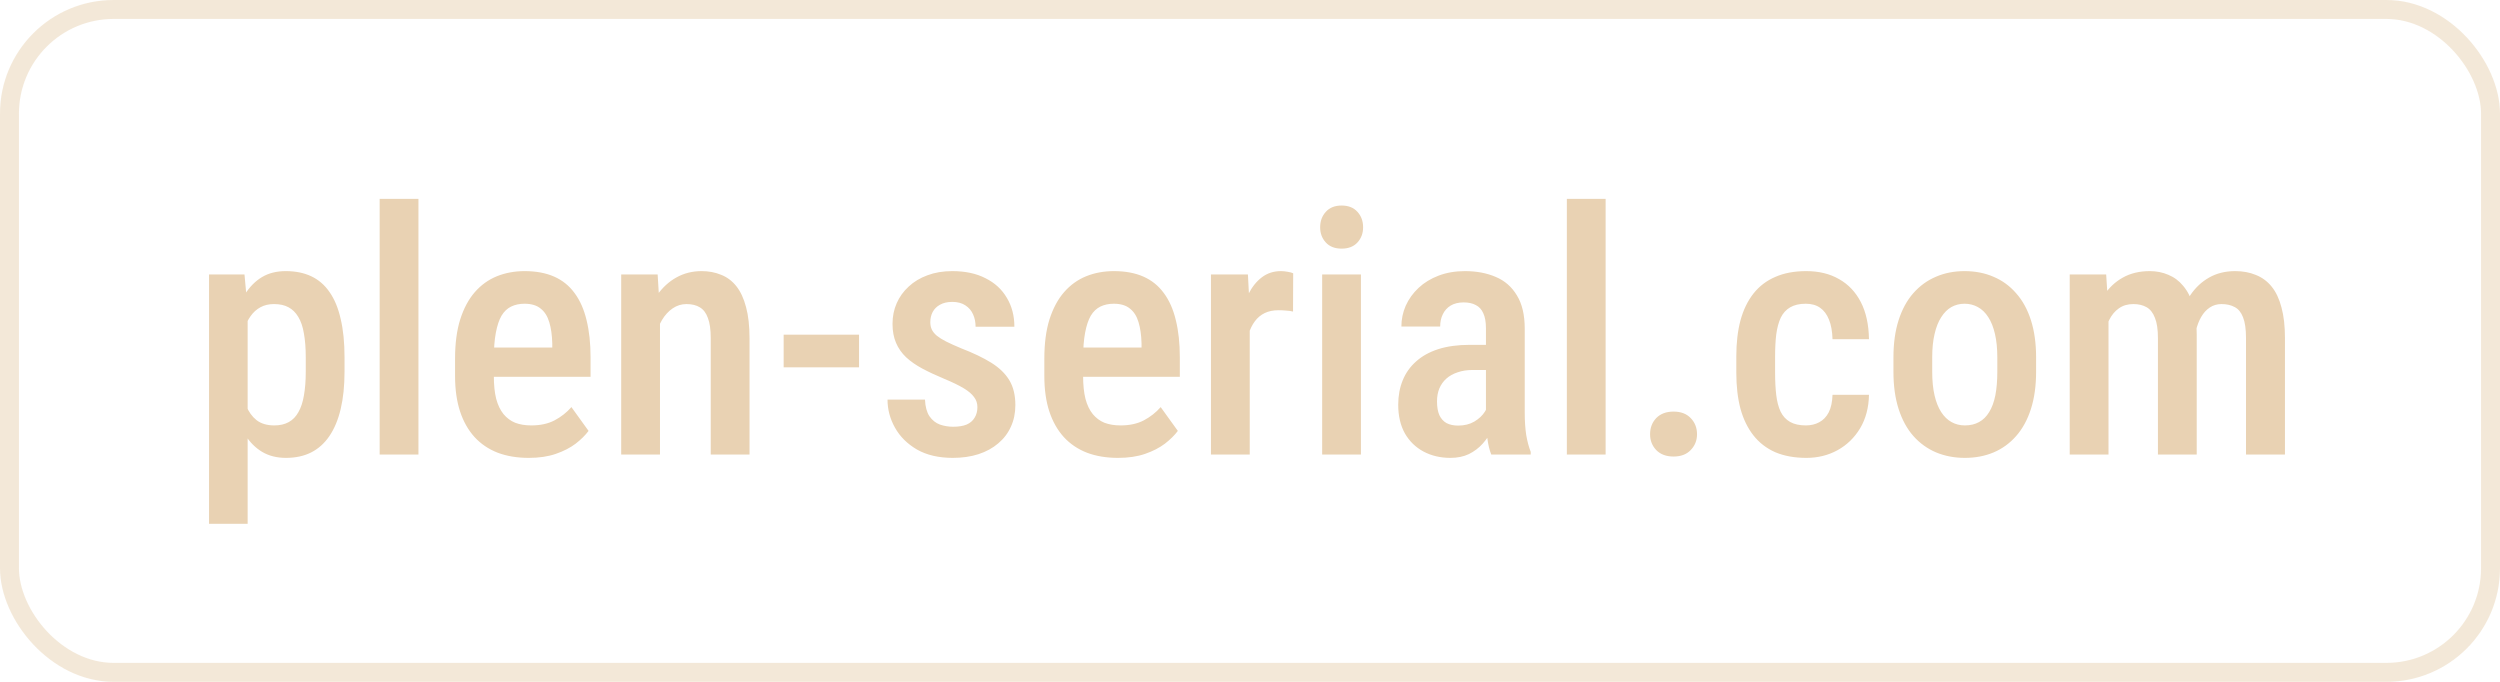
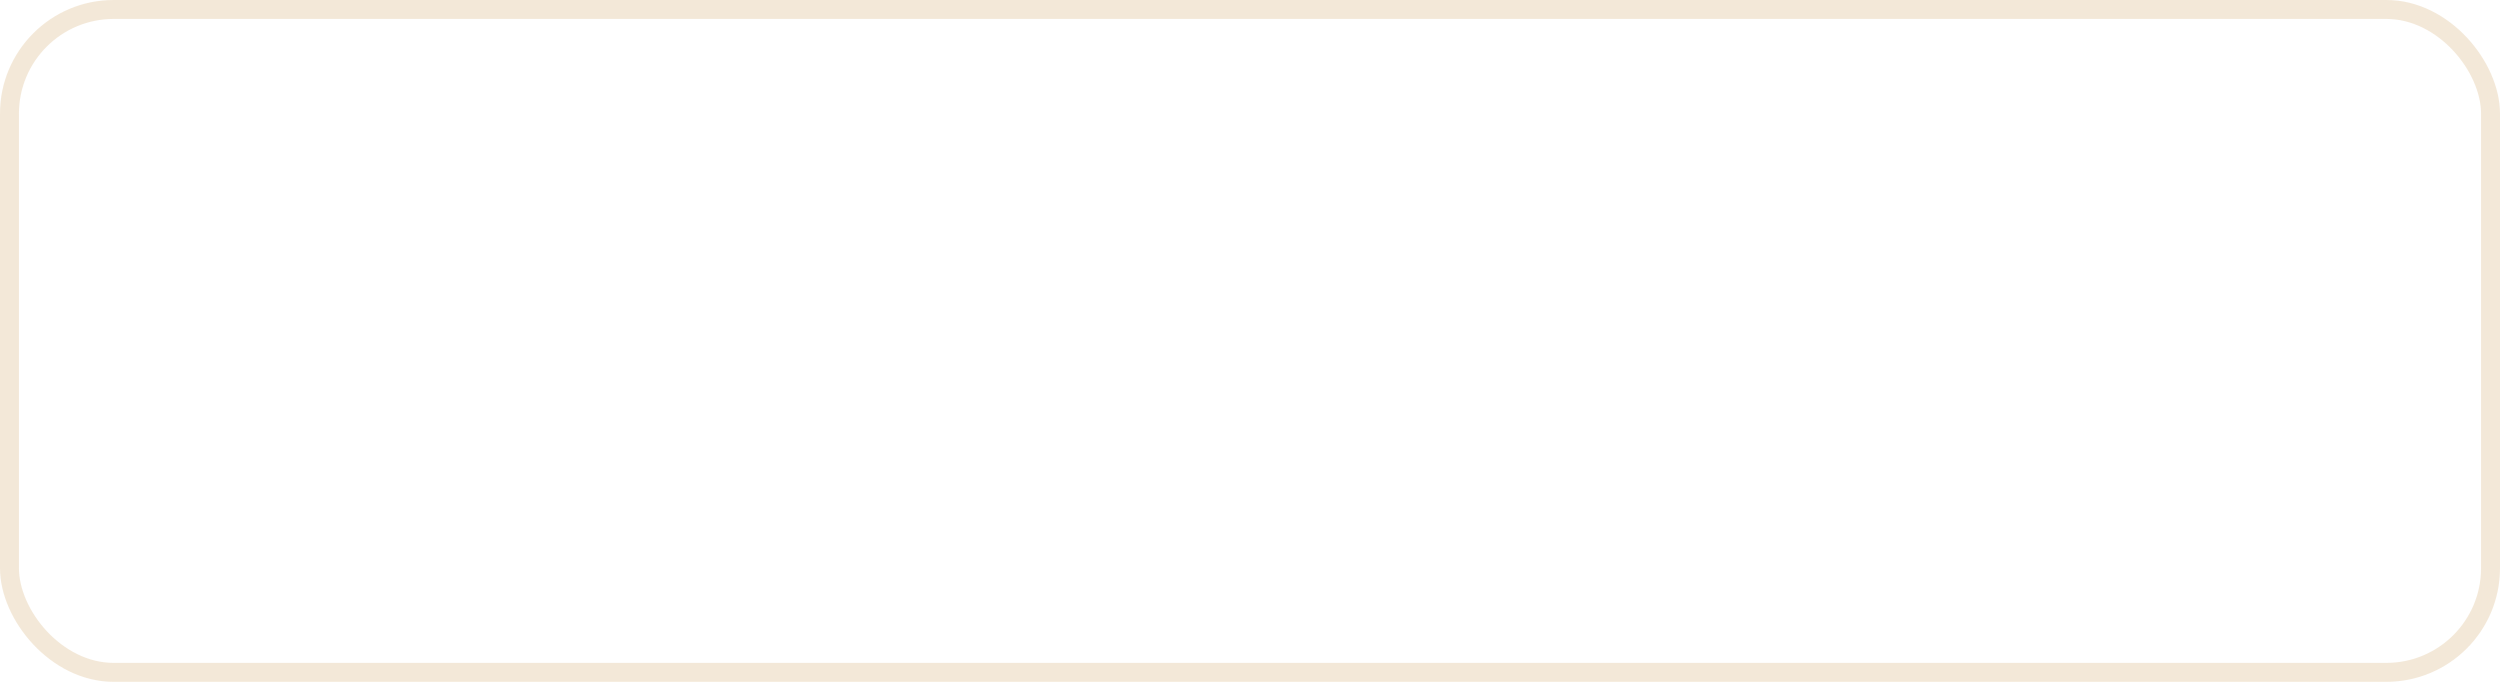
<svg xmlns="http://www.w3.org/2000/svg" width="132" height="36" viewBox="0 0 132 36" fill="none">
  <rect opacity="0.5" x="0.5" y="0.5" width="131" height="35" rx="5.5" stroke="#E9D2B3" />
-   <path d="M13.076 16.318V27.656H11.037V14.49H12.909L13.076 16.318ZM18.191 18.867V19.623C18.191 20.367 18.124 21.023 17.989 21.592C17.855 22.16 17.655 22.638 17.392 23.024C17.134 23.405 16.814 23.692 16.434 23.886C16.053 24.079 15.607 24.176 15.098 24.176C14.617 24.176 14.198 24.07 13.841 23.859C13.489 23.648 13.193 23.352 12.953 22.972C12.713 22.591 12.52 22.14 12.373 21.618C12.232 21.091 12.13 20.517 12.065 19.895V18.735C12.13 18.079 12.229 17.481 12.364 16.942C12.505 16.398 12.695 15.929 12.935 15.536C13.182 15.144 13.48 14.842 13.832 14.631C14.184 14.42 14.602 14.315 15.089 14.315C15.599 14.315 16.047 14.405 16.434 14.587C16.82 14.769 17.143 15.047 17.4 15.422C17.664 15.797 17.86 16.271 17.989 16.846C18.124 17.414 18.191 18.088 18.191 18.867ZM16.144 19.623V18.867C16.144 18.381 16.111 17.962 16.047 17.61C15.988 17.253 15.889 16.96 15.748 16.731C15.613 16.503 15.44 16.333 15.229 16.222C15.024 16.11 14.77 16.055 14.465 16.055C14.195 16.055 13.958 16.11 13.753 16.222C13.548 16.333 13.375 16.488 13.234 16.688C13.094 16.881 12.982 17.112 12.9 17.382C12.818 17.645 12.766 17.933 12.742 18.243V20.396C12.795 20.771 12.883 21.117 13.006 21.434C13.129 21.744 13.308 21.993 13.542 22.181C13.782 22.368 14.096 22.462 14.482 22.462C14.781 22.462 15.036 22.403 15.247 22.286C15.458 22.169 15.628 21.993 15.757 21.759C15.892 21.524 15.988 21.231 16.047 20.88C16.111 20.523 16.144 20.104 16.144 19.623ZM22.094 10.5V24H20.046V10.5H22.094ZM27.921 24.176C27.306 24.176 26.758 24.085 26.277 23.903C25.797 23.716 25.39 23.44 25.056 23.077C24.722 22.708 24.467 22.257 24.291 21.724C24.115 21.185 24.027 20.561 24.027 19.852V18.938C24.027 18.135 24.118 17.443 24.3 16.863C24.487 16.277 24.745 15.797 25.073 15.422C25.401 15.047 25.788 14.769 26.233 14.587C26.685 14.405 27.174 14.315 27.701 14.315C28.299 14.315 28.817 14.411 29.257 14.604C29.696 14.798 30.057 15.088 30.338 15.475C30.625 15.861 30.836 16.339 30.971 16.907C31.111 17.476 31.182 18.129 31.182 18.867V19.895H25.012V18.349H29.16V18.129C29.148 17.695 29.096 17.323 29.002 17.013C28.908 16.696 28.756 16.456 28.545 16.292C28.34 16.122 28.056 16.037 27.692 16.037C27.429 16.037 27.194 16.087 26.989 16.186C26.784 16.286 26.614 16.447 26.48 16.67C26.351 16.893 26.251 17.191 26.181 17.566C26.11 17.936 26.075 18.393 26.075 18.938V19.852C26.075 20.326 26.116 20.727 26.198 21.056C26.286 21.384 26.415 21.653 26.585 21.864C26.755 22.069 26.96 22.222 27.2 22.321C27.446 22.415 27.73 22.462 28.053 22.462C28.527 22.462 28.935 22.374 29.274 22.198C29.62 22.017 29.919 21.782 30.171 21.495L31.076 22.752C30.906 22.98 30.678 23.206 30.391 23.429C30.104 23.645 29.755 23.824 29.345 23.965C28.94 24.105 28.466 24.176 27.921 24.176ZM34.847 16.52V24H32.799V14.49H34.724L34.847 16.52ZM34.477 18.902H33.827C33.821 18.217 33.895 17.593 34.047 17.03C34.199 16.468 34.416 15.984 34.697 15.58C34.984 15.176 35.324 14.865 35.717 14.648C36.115 14.426 36.558 14.315 37.044 14.315C37.419 14.315 37.762 14.379 38.072 14.508C38.389 14.631 38.658 14.833 38.881 15.114C39.103 15.396 39.273 15.762 39.391 16.213C39.514 16.664 39.575 17.215 39.575 17.865V24H37.527V17.848C37.527 17.402 37.477 17.051 37.378 16.793C37.284 16.529 37.144 16.342 36.956 16.23C36.769 16.113 36.531 16.055 36.244 16.055C35.98 16.055 35.737 16.131 35.515 16.283C35.298 16.43 35.11 16.635 34.952 16.898C34.8 17.156 34.683 17.458 34.601 17.804C34.519 18.144 34.477 18.51 34.477 18.902ZM45.358 17.672V19.395H41.377V17.672H45.358ZM51.607 21.495C51.607 21.296 51.549 21.12 51.432 20.968C51.32 20.81 51.139 20.654 50.887 20.502C50.635 20.35 50.298 20.186 49.876 20.01C49.437 19.828 49.047 19.646 48.707 19.465C48.367 19.283 48.08 19.084 47.846 18.867C47.611 18.645 47.433 18.39 47.31 18.102C47.187 17.815 47.125 17.481 47.125 17.101C47.125 16.708 47.198 16.345 47.345 16.011C47.491 15.677 47.702 15.384 47.977 15.132C48.253 14.874 48.584 14.675 48.971 14.534C49.357 14.388 49.794 14.315 50.28 14.315C50.966 14.315 51.552 14.44 52.038 14.692C52.53 14.938 52.905 15.284 53.163 15.729C53.427 16.169 53.559 16.676 53.559 17.25H51.511C51.511 17.01 51.467 16.793 51.379 16.6C51.291 16.4 51.156 16.242 50.975 16.125C50.793 16.002 50.562 15.94 50.28 15.94C50.023 15.94 49.806 15.99 49.63 16.09C49.46 16.184 49.331 16.312 49.243 16.477C49.161 16.635 49.12 16.814 49.12 17.013C49.12 17.159 49.147 17.288 49.199 17.399C49.252 17.511 49.34 17.619 49.463 17.725C49.586 17.824 49.75 17.927 49.955 18.032C50.166 18.138 50.433 18.258 50.755 18.393C51.394 18.639 51.924 18.894 52.346 19.157C52.768 19.421 53.084 19.729 53.295 20.08C53.506 20.432 53.611 20.868 53.611 21.39C53.611 21.811 53.532 22.192 53.374 22.532C53.222 22.872 52.999 23.165 52.706 23.411C52.419 23.657 52.07 23.848 51.66 23.982C51.256 24.111 50.805 24.176 50.307 24.176C49.562 24.176 48.933 24.029 48.417 23.736C47.907 23.438 47.52 23.054 47.257 22.585C46.993 22.116 46.861 21.621 46.861 21.1H48.839C48.856 21.475 48.935 21.768 49.076 21.979C49.223 22.189 49.407 22.336 49.63 22.418C49.852 22.494 50.084 22.532 50.324 22.532C50.611 22.532 50.849 22.494 51.036 22.418C51.224 22.336 51.364 22.216 51.458 22.058C51.558 21.899 51.607 21.712 51.607 21.495ZM59.034 24.176C58.419 24.176 57.871 24.085 57.391 23.903C56.91 23.716 56.503 23.44 56.169 23.077C55.835 22.708 55.58 22.257 55.404 21.724C55.228 21.185 55.141 20.561 55.141 19.852V18.938C55.141 18.135 55.231 17.443 55.413 16.863C55.601 16.277 55.858 15.797 56.187 15.422C56.515 15.047 56.901 14.769 57.347 14.587C57.798 14.405 58.287 14.315 58.815 14.315C59.412 14.315 59.931 14.411 60.37 14.604C60.81 14.798 61.17 15.088 61.451 15.475C61.738 15.861 61.949 16.339 62.084 16.907C62.225 17.476 62.295 18.129 62.295 18.867V19.895H56.125V18.349H60.273V18.129C60.262 17.695 60.209 17.323 60.115 17.013C60.022 16.696 59.869 16.456 59.658 16.292C59.453 16.122 59.169 16.037 58.806 16.037C58.542 16.037 58.308 16.087 58.102 16.186C57.898 16.286 57.727 16.447 57.593 16.67C57.464 16.893 57.364 17.191 57.294 17.566C57.224 17.936 57.188 18.393 57.188 18.938V19.852C57.188 20.326 57.23 20.727 57.312 21.056C57.399 21.384 57.528 21.653 57.698 21.864C57.868 22.069 58.073 22.222 58.313 22.321C58.56 22.415 58.844 22.462 59.166 22.462C59.641 22.462 60.048 22.374 60.388 22.198C60.733 22.017 61.032 21.782 61.284 21.495L62.19 22.752C62.02 22.98 61.791 23.206 61.504 23.429C61.217 23.645 60.868 23.824 60.458 23.965C60.054 24.105 59.579 24.176 59.034 24.176ZM65.986 16.327V24H63.938V14.49H65.89L65.986 16.327ZM68.28 14.429L68.272 16.45C68.154 16.421 68.028 16.403 67.894 16.398C67.765 16.386 67.636 16.38 67.507 16.38C67.226 16.38 66.982 16.43 66.777 16.529C66.572 16.629 66.399 16.773 66.259 16.96C66.118 17.148 66.007 17.373 65.925 17.637C65.849 17.9 65.802 18.199 65.784 18.533L65.345 18.551C65.345 17.953 65.392 17.399 65.485 16.89C65.579 16.374 65.72 15.926 65.907 15.545C66.101 15.158 66.341 14.856 66.628 14.64C66.915 14.423 67.249 14.315 67.63 14.315C67.735 14.315 67.856 14.326 67.99 14.35C68.125 14.373 68.222 14.399 68.28 14.429ZM71.857 14.49V24H69.81V14.49H71.857ZM69.704 12.003C69.704 11.675 69.804 11.402 70.003 11.185C70.202 10.963 70.481 10.852 70.838 10.852C71.195 10.852 71.474 10.963 71.673 11.185C71.872 11.402 71.972 11.675 71.972 12.003C71.972 12.319 71.872 12.586 71.673 12.803C71.474 13.02 71.195 13.128 70.838 13.128C70.481 13.128 70.202 13.02 70.003 12.803C69.804 12.586 69.704 12.319 69.704 12.003ZM78.458 22.066V17.329C78.458 17.001 78.411 16.737 78.317 16.538C78.23 16.339 78.098 16.195 77.922 16.107C77.752 16.014 77.538 15.967 77.28 15.967C77.011 15.967 76.782 16.023 76.595 16.134C76.413 16.245 76.275 16.398 76.182 16.591C76.088 16.778 76.041 16.995 76.041 17.241H73.993C73.993 16.86 74.069 16.494 74.222 16.143C74.38 15.791 74.606 15.477 74.898 15.202C75.191 14.927 75.546 14.71 75.962 14.552C76.378 14.394 76.841 14.315 77.351 14.315C77.96 14.315 78.502 14.417 78.977 14.622C79.451 14.821 79.823 15.146 80.093 15.598C80.368 16.043 80.506 16.629 80.506 17.355V21.794C80.506 22.233 80.532 22.626 80.585 22.972C80.644 23.311 80.723 23.607 80.822 23.859V24H78.739C78.645 23.771 78.575 23.479 78.528 23.121C78.481 22.764 78.458 22.412 78.458 22.066ZM78.731 18.208L78.739 19.535H77.755C77.462 19.535 77.198 19.576 76.964 19.658C76.73 19.734 76.53 19.846 76.366 19.992C76.208 20.133 76.085 20.306 75.997 20.511C75.915 20.716 75.874 20.941 75.874 21.188C75.874 21.486 75.915 21.73 75.997 21.917C76.085 22.105 76.211 22.245 76.375 22.339C76.545 22.427 76.75 22.471 76.99 22.471C77.318 22.471 77.603 22.4 77.843 22.26C78.089 22.113 78.276 21.938 78.405 21.732C78.54 21.527 78.593 21.34 78.564 21.17L79.029 22.023C78.982 22.245 78.894 22.48 78.766 22.726C78.643 22.972 78.481 23.206 78.282 23.429C78.083 23.651 77.843 23.833 77.561 23.974C77.28 24.108 76.955 24.176 76.586 24.176C76.053 24.176 75.578 24.064 75.162 23.842C74.746 23.619 74.418 23.3 74.178 22.884C73.943 22.462 73.826 21.958 73.826 21.372C73.826 20.898 73.905 20.467 74.064 20.08C74.222 19.693 74.456 19.362 74.767 19.087C75.077 18.806 75.467 18.589 75.936 18.436C76.41 18.284 76.964 18.208 77.597 18.208H78.731ZM84.777 10.5V24H82.73V10.5H84.777ZM87.124 22.928C87.124 22.588 87.232 22.304 87.449 22.075C87.672 21.847 87.977 21.732 88.363 21.732C88.75 21.732 89.052 21.847 89.269 22.075C89.491 22.304 89.603 22.588 89.603 22.928C89.603 23.256 89.491 23.534 89.269 23.763C89.052 23.991 88.75 24.105 88.363 24.105C87.977 24.105 87.672 23.991 87.449 23.763C87.232 23.534 87.124 23.256 87.124 22.928ZM95.351 22.462C95.614 22.462 95.849 22.406 96.054 22.295C96.265 22.184 96.432 22.011 96.555 21.776C96.678 21.536 96.745 21.226 96.757 20.845H98.682C98.67 21.519 98.515 22.107 98.216 22.611C97.917 23.109 97.519 23.496 97.02 23.771C96.528 24.041 95.981 24.176 95.377 24.176C94.75 24.176 94.202 24.076 93.733 23.877C93.27 23.672 92.887 23.376 92.582 22.989C92.277 22.602 92.049 22.134 91.897 21.583C91.75 21.026 91.677 20.391 91.677 19.676V18.814C91.677 18.105 91.75 17.473 91.897 16.916C92.049 16.359 92.277 15.888 92.582 15.501C92.887 15.114 93.27 14.821 93.733 14.622C94.196 14.417 94.741 14.315 95.368 14.315C96.036 14.315 96.613 14.455 97.1 14.736C97.592 15.012 97.976 15.416 98.251 15.949C98.526 16.482 98.67 17.136 98.682 17.909H96.757C96.745 17.499 96.684 17.156 96.572 16.881C96.461 16.6 96.303 16.389 96.098 16.248C95.898 16.107 95.647 16.037 95.342 16.037C95.008 16.037 94.732 16.102 94.516 16.23C94.305 16.354 94.141 16.535 94.023 16.775C93.912 17.016 93.833 17.309 93.786 17.654C93.745 17.994 93.725 18.381 93.725 18.814V19.676C93.725 20.121 93.745 20.517 93.786 20.862C93.827 21.202 93.903 21.492 94.015 21.732C94.132 21.973 94.299 22.154 94.516 22.277C94.732 22.4 95.011 22.462 95.351 22.462ZM99.974 19.632V18.867C99.974 18.129 100.064 17.476 100.246 16.907C100.428 16.339 100.686 15.864 101.02 15.483C101.359 15.097 101.758 14.807 102.215 14.613C102.672 14.414 103.176 14.315 103.727 14.315C104.289 14.315 104.799 14.414 105.256 14.613C105.719 14.807 106.117 15.097 106.451 15.483C106.791 15.864 107.052 16.339 107.233 16.907C107.415 17.476 107.506 18.129 107.506 18.867V19.632C107.506 20.37 107.415 21.023 107.233 21.592C107.052 22.16 106.791 22.638 106.451 23.024C106.117 23.405 105.722 23.692 105.265 23.886C104.808 24.079 104.301 24.176 103.744 24.176C103.193 24.176 102.687 24.079 102.224 23.886C101.767 23.692 101.368 23.405 101.028 23.024C100.688 22.638 100.428 22.16 100.246 21.592C100.064 21.023 99.974 20.37 99.974 19.632ZM102.021 18.867V19.632C102.021 20.106 102.062 20.523 102.145 20.88C102.227 21.231 102.344 21.524 102.496 21.759C102.648 21.993 102.83 22.169 103.041 22.286C103.252 22.403 103.486 22.462 103.744 22.462C104.031 22.462 104.28 22.403 104.491 22.286C104.708 22.169 104.887 21.993 105.027 21.759C105.174 21.524 105.282 21.231 105.353 20.88C105.423 20.523 105.458 20.106 105.458 19.632V18.867C105.458 18.398 105.417 17.988 105.335 17.637C105.253 17.279 105.136 16.983 104.983 16.749C104.831 16.509 104.646 16.33 104.43 16.213C104.219 16.096 103.984 16.037 103.727 16.037C103.475 16.037 103.243 16.096 103.032 16.213C102.827 16.33 102.648 16.509 102.496 16.749C102.344 16.983 102.227 17.279 102.145 17.637C102.062 17.988 102.021 18.398 102.021 18.867ZM111.329 16.424V24H109.281V14.49H111.206L111.329 16.424ZM110.995 18.902H110.301C110.289 18.24 110.348 17.631 110.477 17.074C110.611 16.518 110.811 16.031 111.074 15.615C111.344 15.199 111.681 14.88 112.085 14.657C112.489 14.429 112.964 14.315 113.509 14.315C113.86 14.315 114.186 14.379 114.484 14.508C114.789 14.631 115.053 14.827 115.275 15.097C115.504 15.366 115.68 15.712 115.803 16.134C115.926 16.556 115.987 17.065 115.987 17.663V24H113.939V17.856C113.939 17.399 113.887 17.042 113.781 16.784C113.682 16.52 113.535 16.333 113.342 16.222C113.148 16.11 112.914 16.055 112.639 16.055C112.34 16.055 112.085 16.131 111.874 16.283C111.663 16.43 111.493 16.635 111.364 16.898C111.235 17.156 111.142 17.458 111.083 17.804C111.024 18.144 110.995 18.51 110.995 18.902ZM115.855 18.357L114.897 18.577C114.886 17.997 114.944 17.452 115.073 16.942C115.202 16.427 115.396 15.973 115.653 15.58C115.917 15.188 116.245 14.88 116.638 14.657C117.036 14.429 117.496 14.315 118.018 14.315C118.422 14.315 118.785 14.382 119.107 14.517C119.436 14.646 119.714 14.851 119.942 15.132C120.171 15.413 120.344 15.779 120.461 16.23C120.584 16.676 120.646 17.218 120.646 17.856V24H118.589V17.848C118.589 17.373 118.536 17.007 118.431 16.749C118.331 16.491 118.185 16.312 117.991 16.213C117.798 16.107 117.566 16.055 117.297 16.055C117.062 16.055 116.854 16.116 116.673 16.239C116.497 16.356 116.348 16.52 116.225 16.731C116.102 16.942 116.008 17.189 115.943 17.47C115.885 17.745 115.855 18.041 115.855 18.357Z" fill="#E9D2B3" />
</svg>